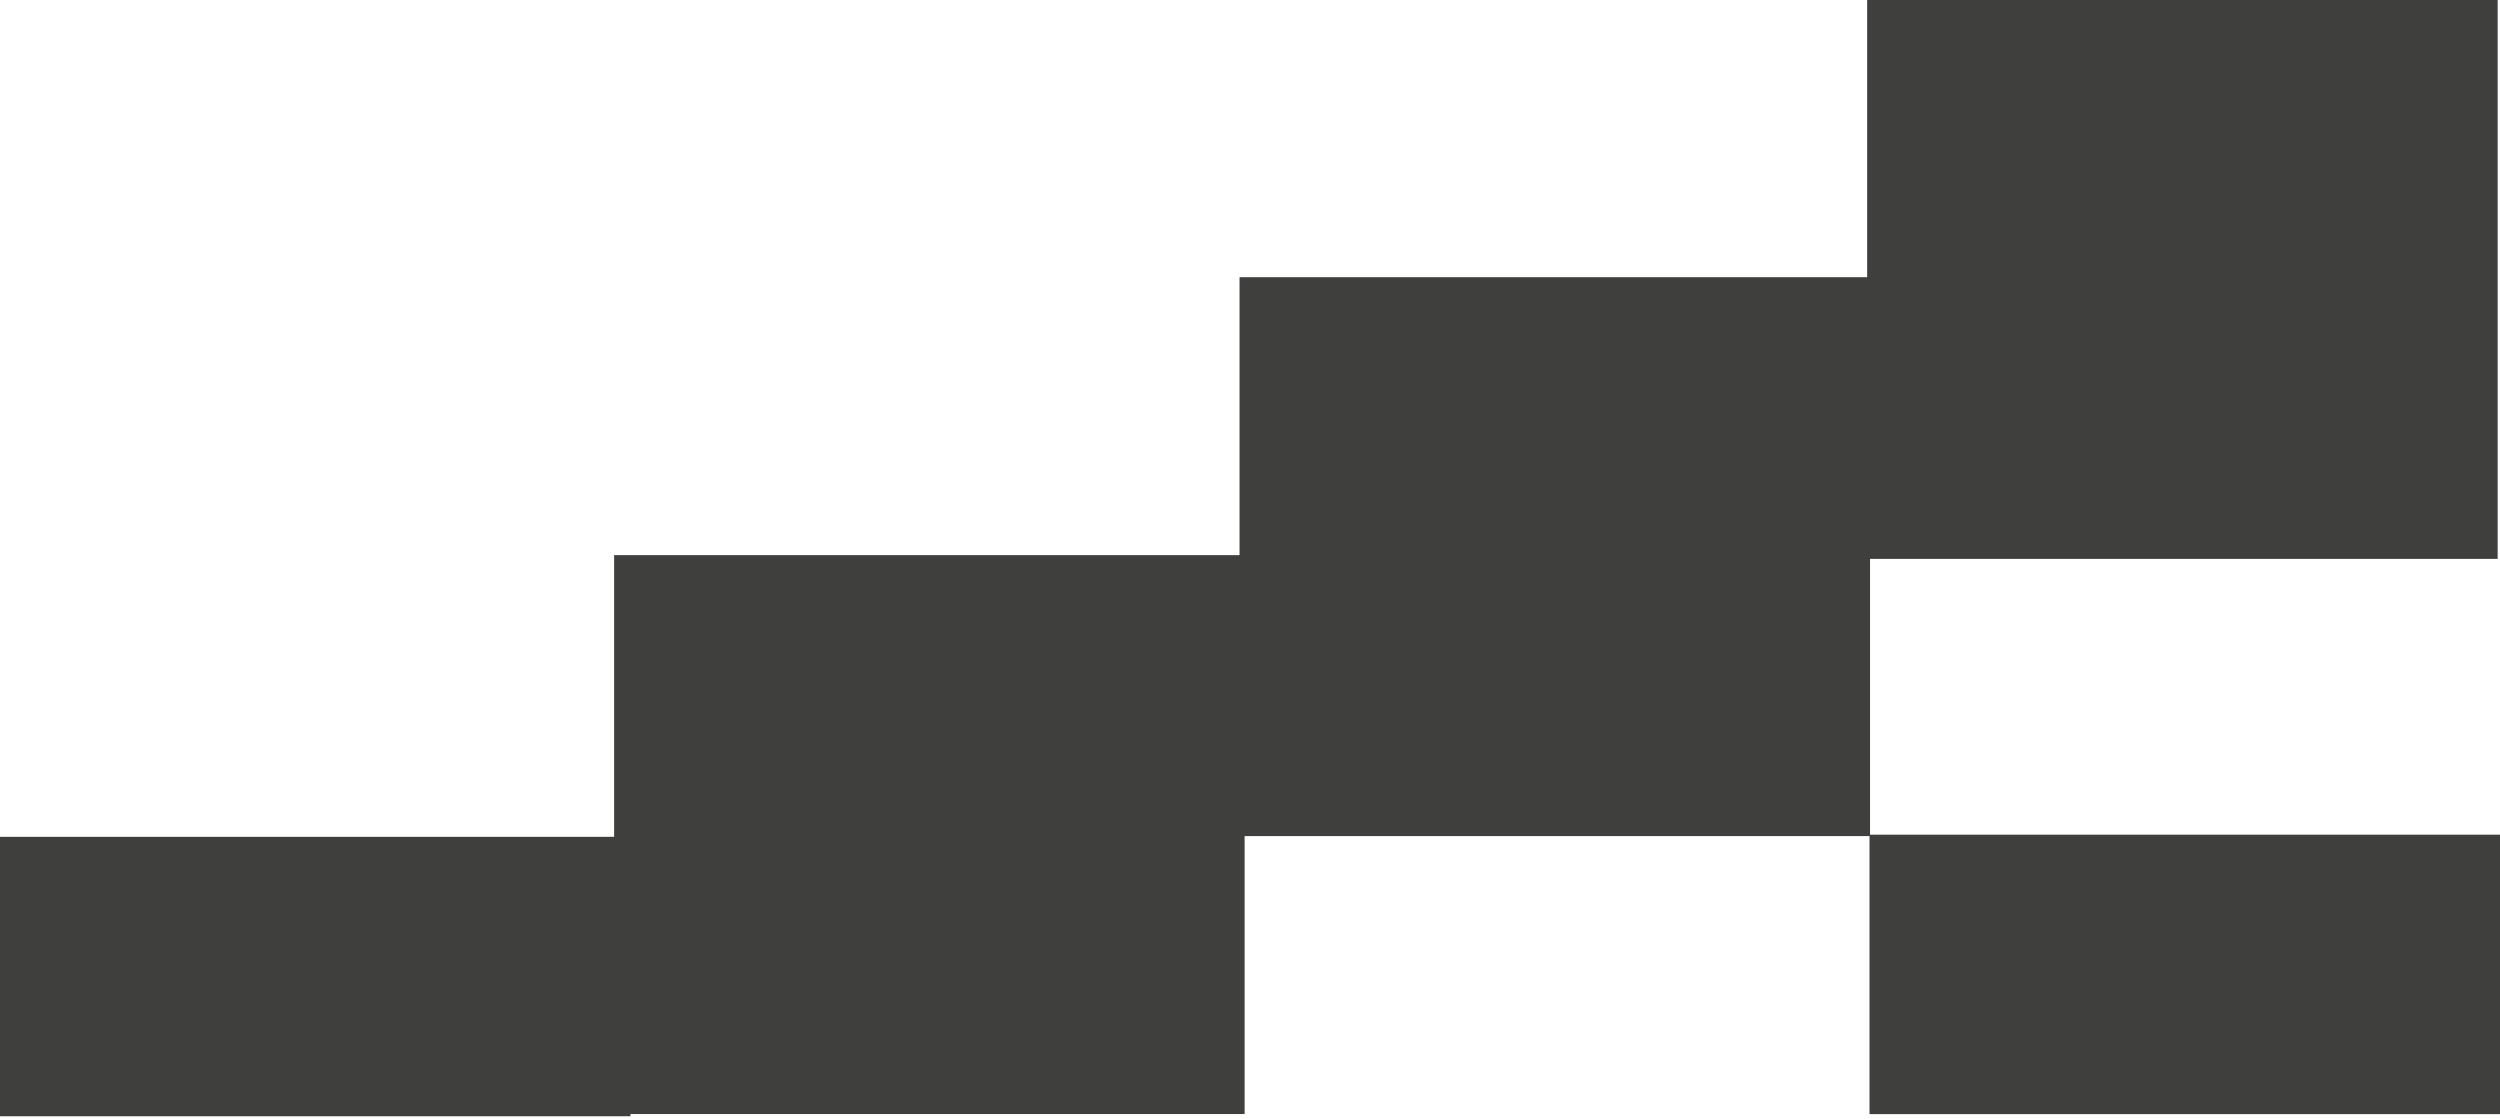
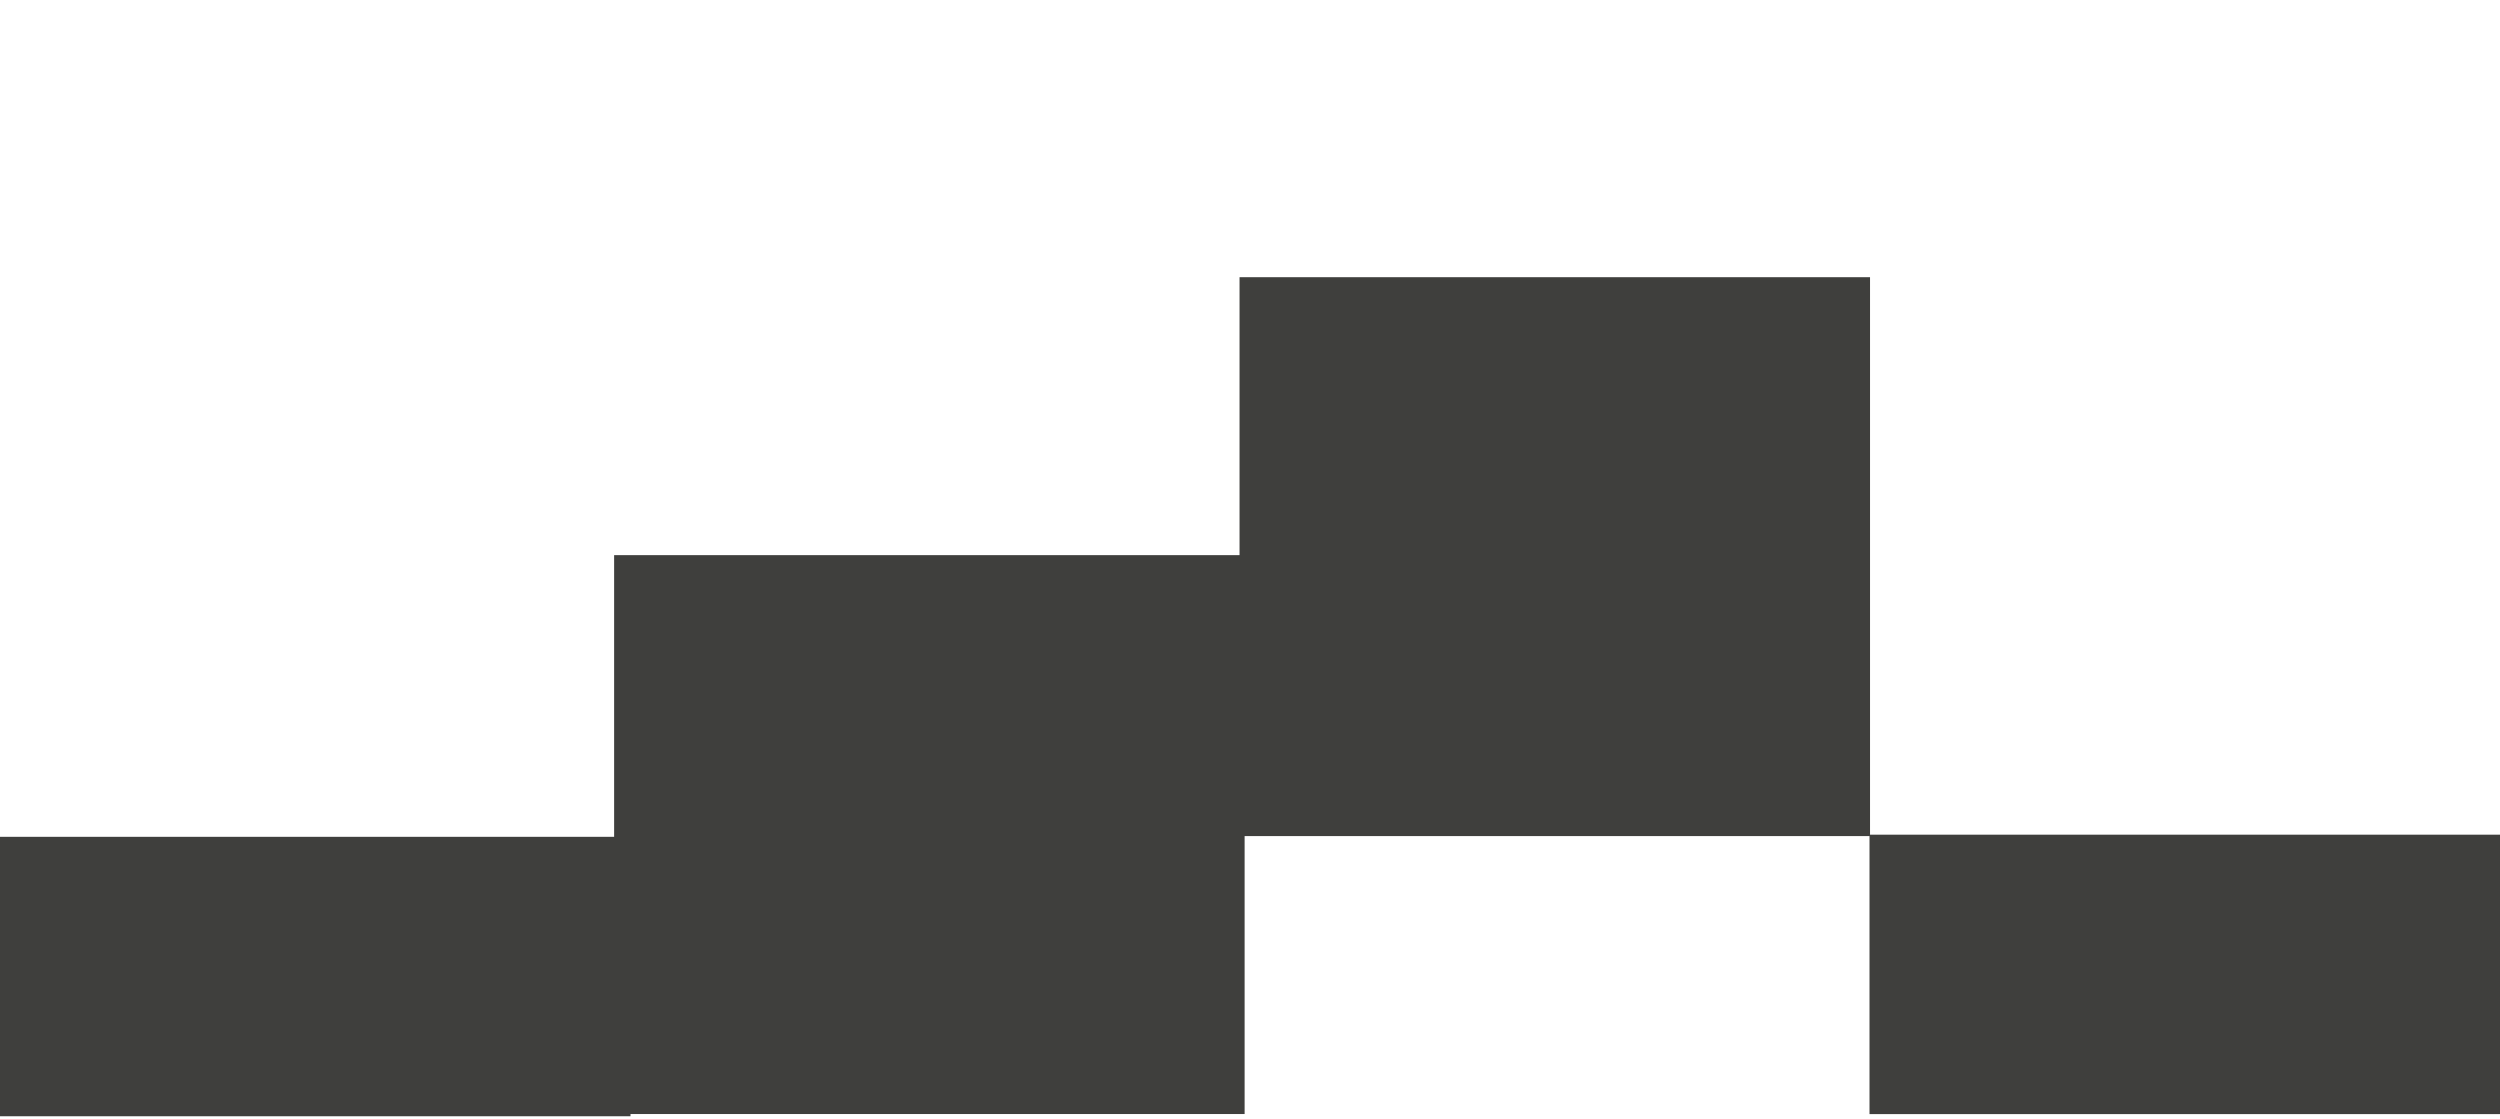
<svg xmlns="http://www.w3.org/2000/svg" width="478" height="214" viewBox="0 0 478 214" fill="none">
  <path d="M478 213.017L478 159.59L357.45 159.59L357.45 213.017L478 213.017Z" fill="#3F3F3D" />
  <path d="M120.55 213.428L120.55 160L7.62939e-06 160L5.294e-06 213.428L120.55 213.428Z" fill="#3F3F3D" />
-   <path d="M477.55 106.86L477.55 0L357 -5.26939e-06L357 106.86L477.55 106.86Z" fill="#3F3F3D" />
  <path d="M357.55 159.86L357.55 53L237 53L237 159.86L357.55 159.86Z" fill="#3F3F3D" />
  <path d="M237.97 213.003L237.97 106.144L117.421 106.144L117.421 213.003L237.97 213.003Z" fill="#3F3F3D" />
</svg>